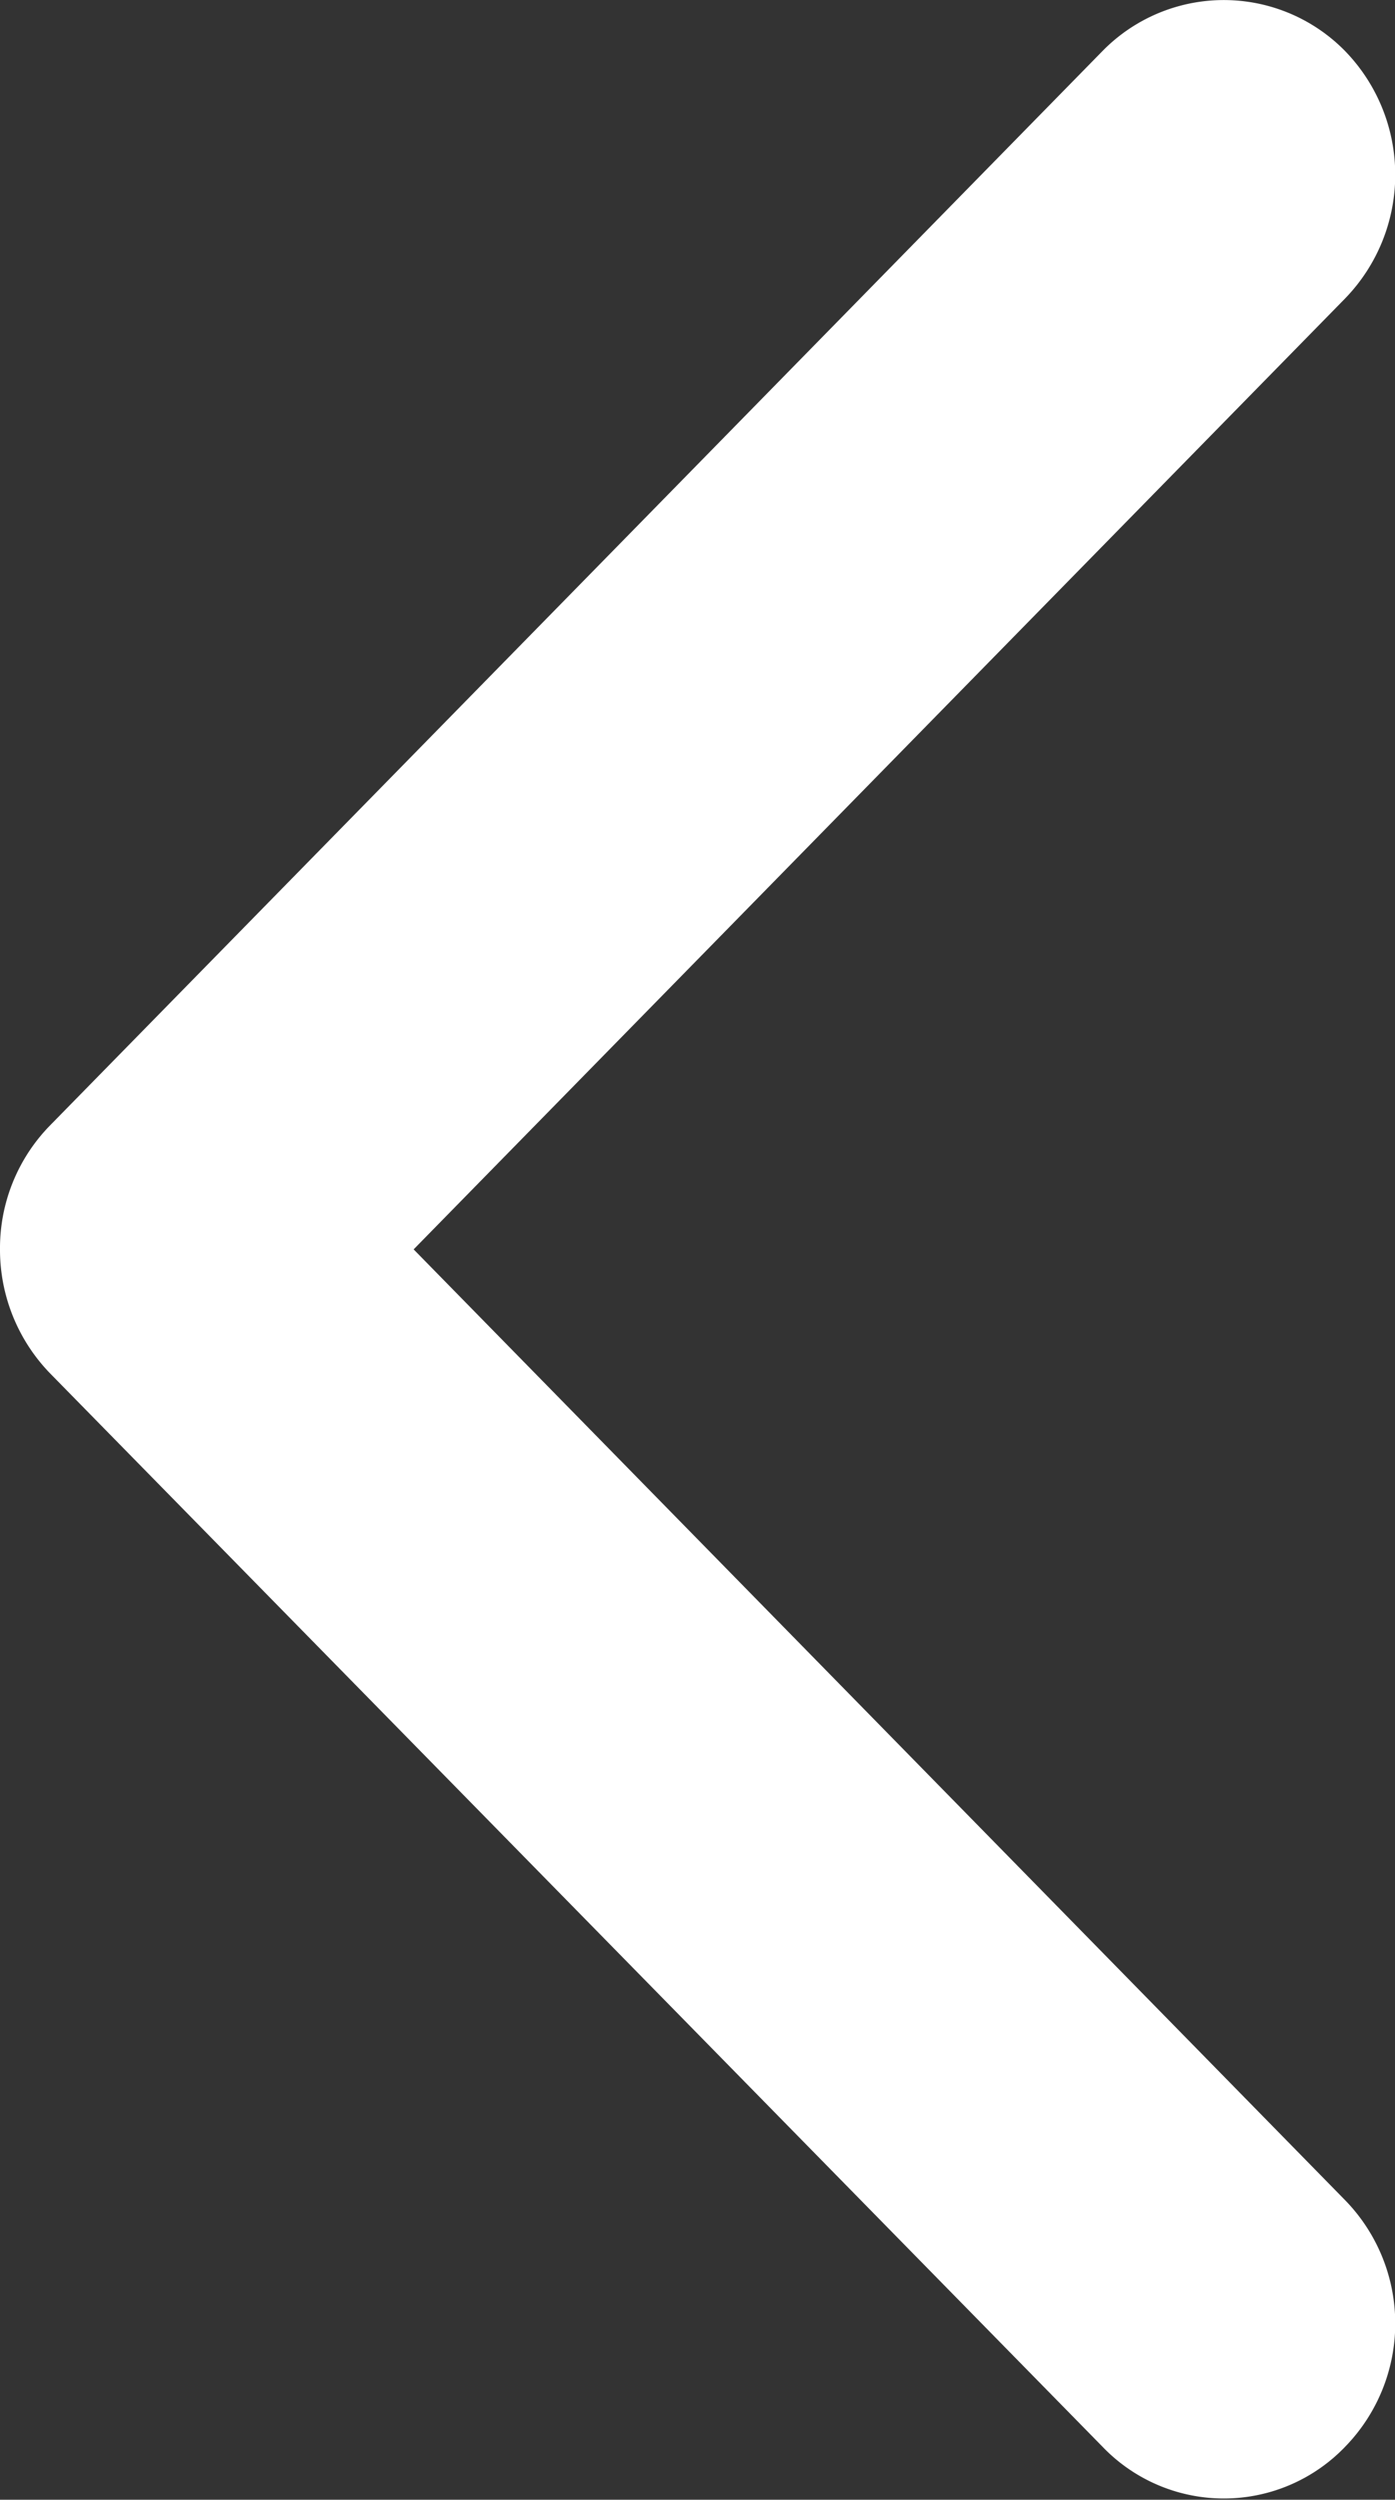
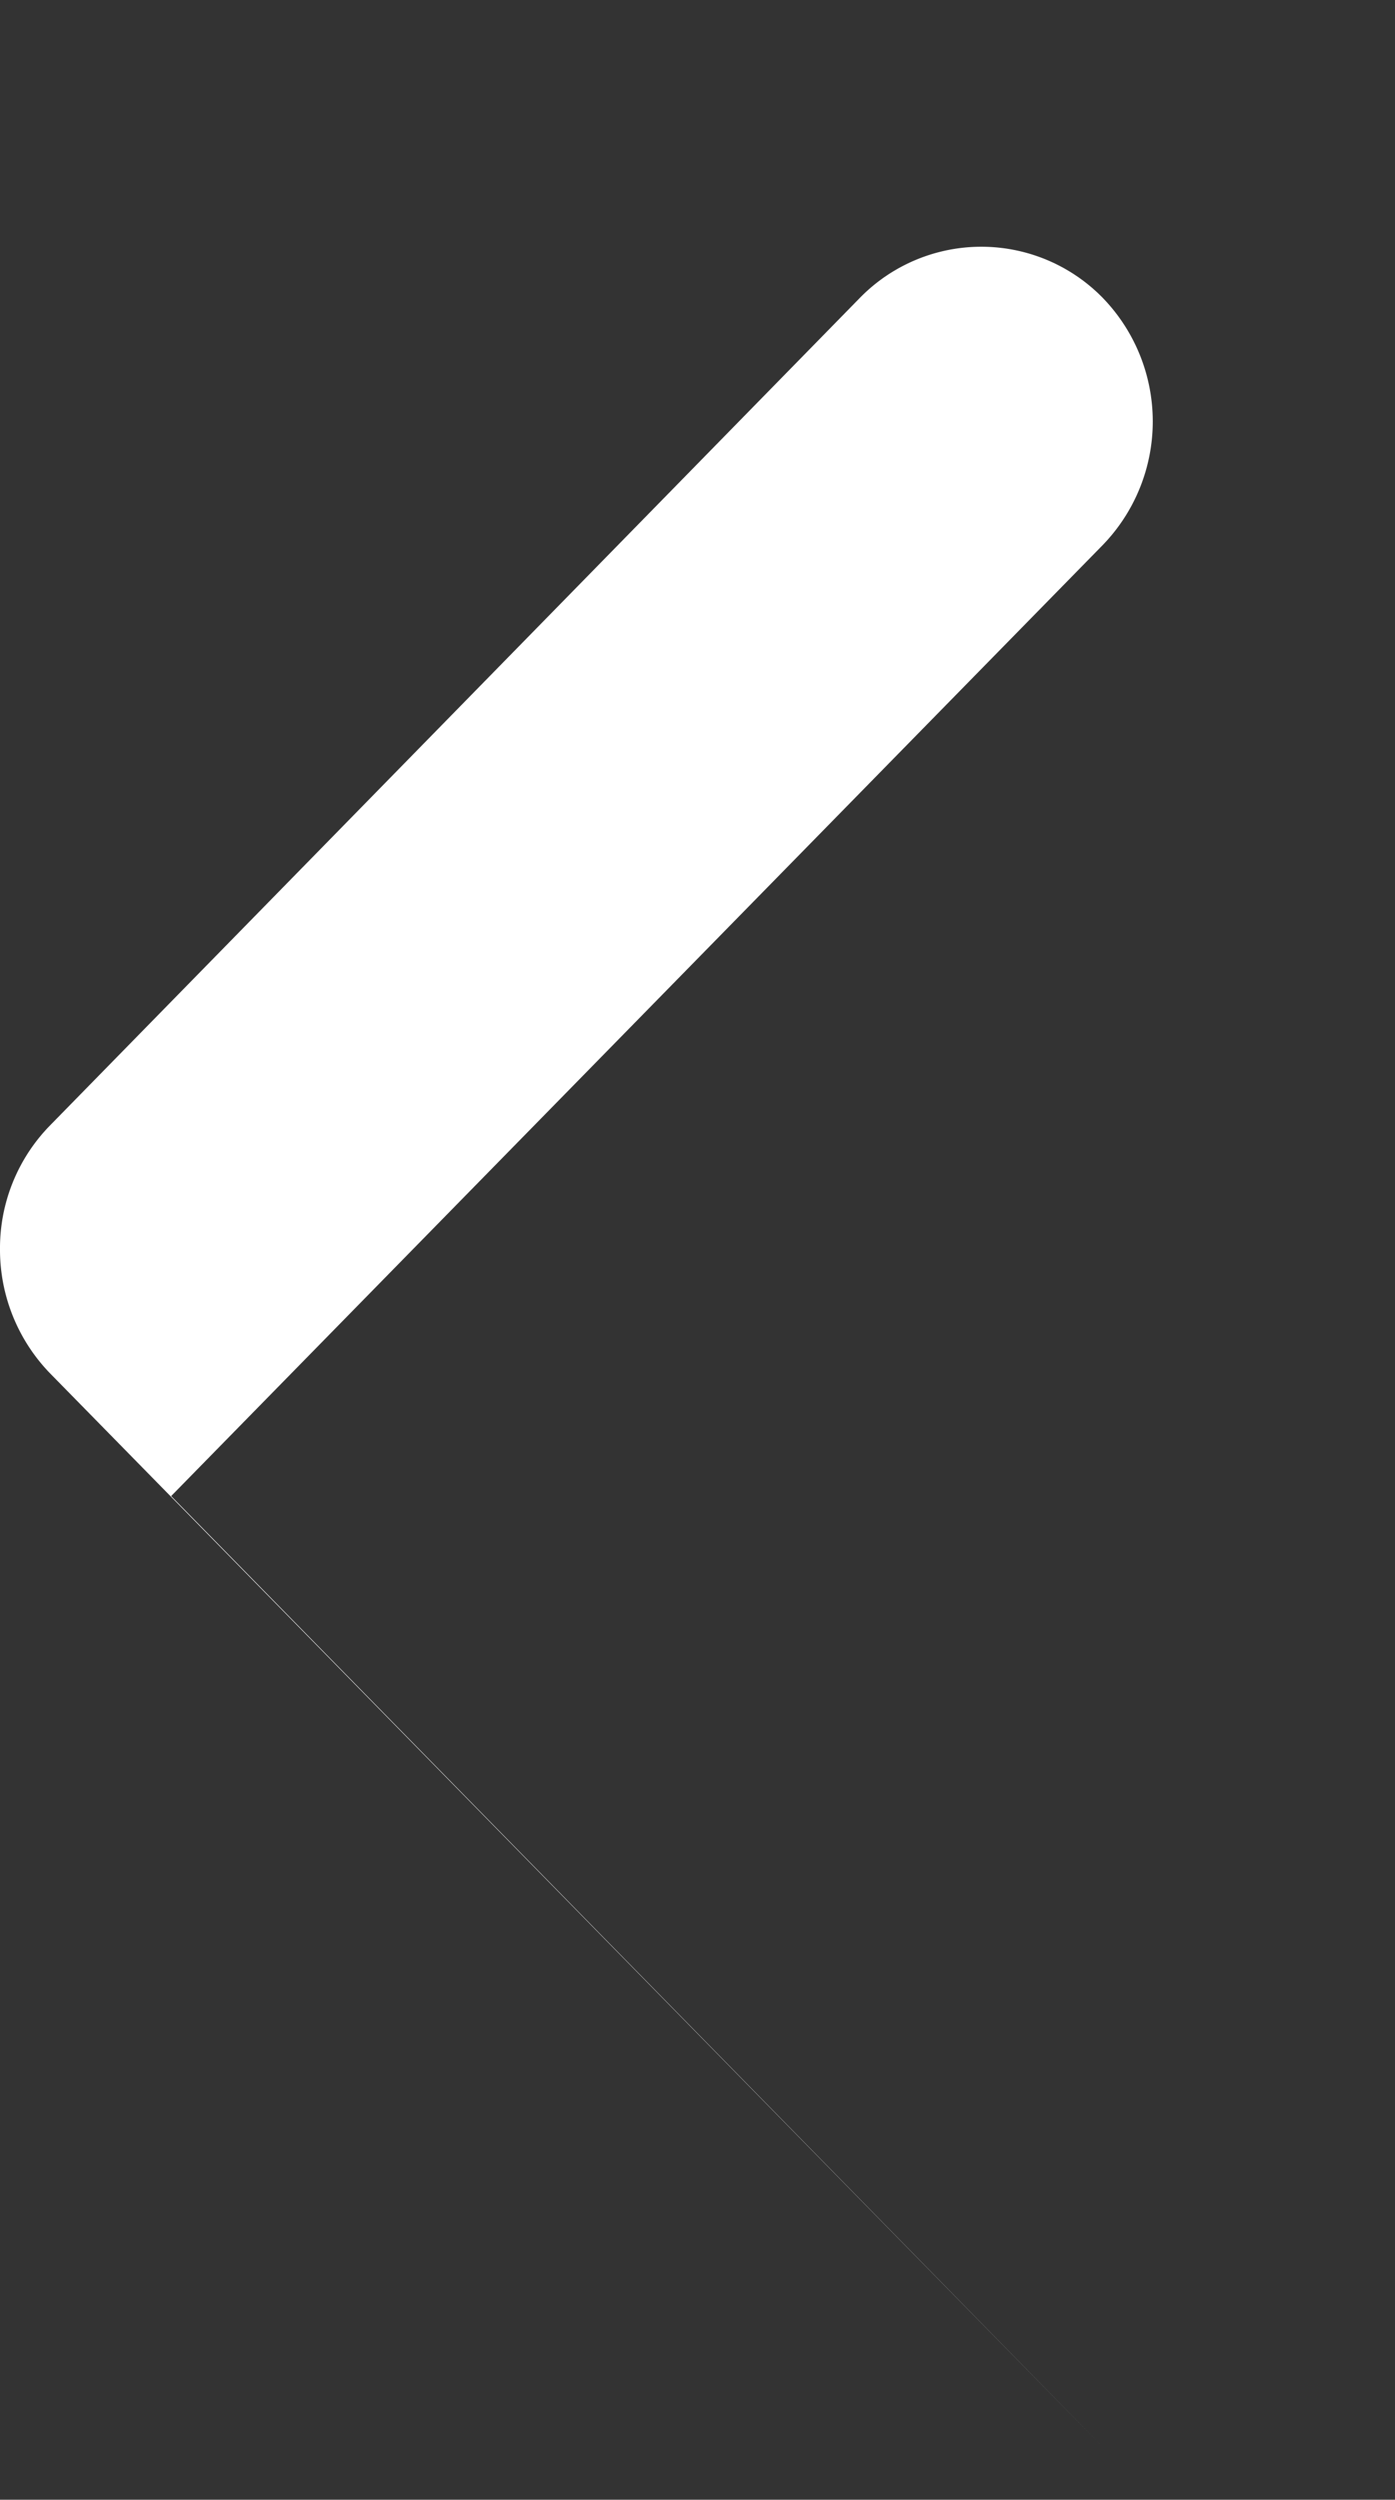
<svg xmlns="http://www.w3.org/2000/svg" width="13.969" height="25.03" viewBox="0 0 13.969 25.03">
  <rect x="0" y="0" width="13.969" height="25.03" fill="#333333" stroke="none" />
  <defs>
    <style>
      .cls-1 {
        fill: #fff;
        fill-rule: evenodd;
      }
    </style>
  </defs>
-   <path id="icon_pfeil_produktslider_links" class="cls-1" d="M925.5,1101.72l10.541,10.75a1.683,1.683,0,0,0,2.428,0,1.769,1.769,0,0,0,0-2.47l-9.327-9.52,9.326-9.52a1.779,1.779,0,0,0,0-2.48,1.7,1.7,0,0,0-2.427,0L925.5,1099.24a1.757,1.757,0,0,0-.5,1.24A1.779,1.779,0,0,0,925.5,1101.72Z" transform="translate(-925 -1087.97)" />
+   <path id="icon_pfeil_produktslider_links" class="cls-1" d="M925.5,1101.72l10.541,10.75l-9.327-9.52,9.326-9.52a1.779,1.779,0,0,0,0-2.48,1.7,1.7,0,0,0-2.427,0L925.5,1099.24a1.757,1.757,0,0,0-.5,1.24A1.779,1.779,0,0,0,925.5,1101.72Z" transform="translate(-925 -1087.97)" />
</svg>